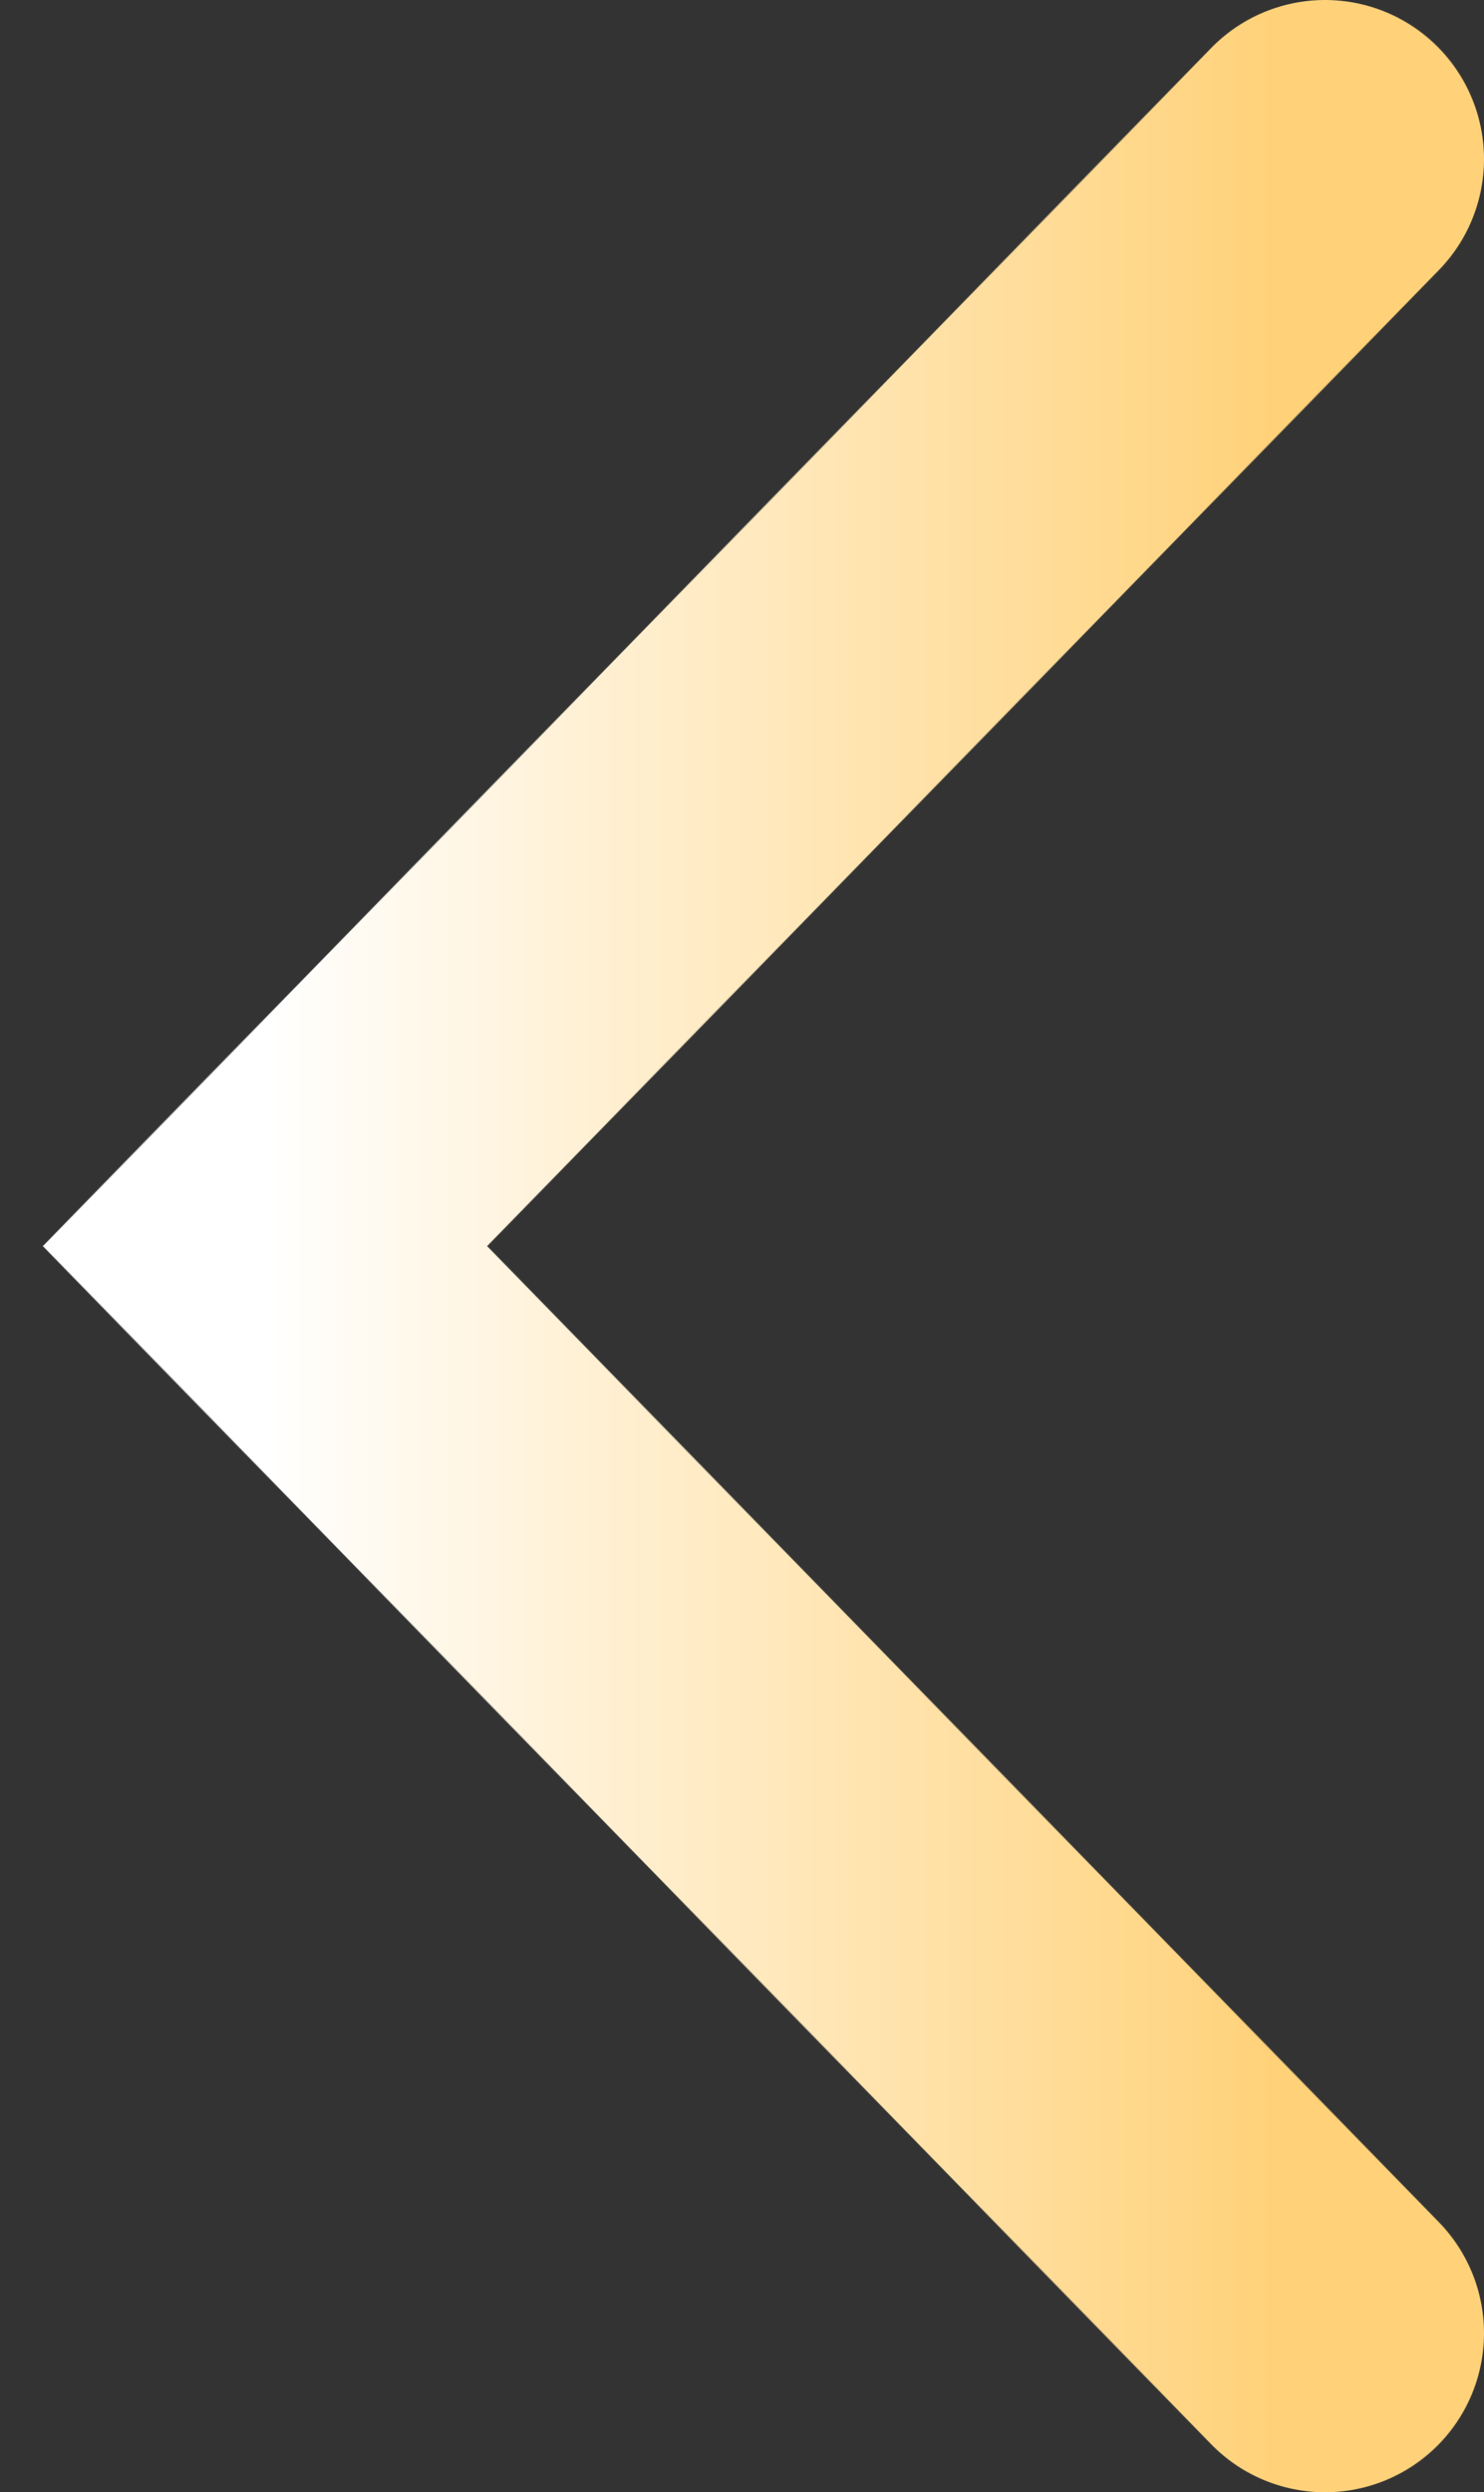
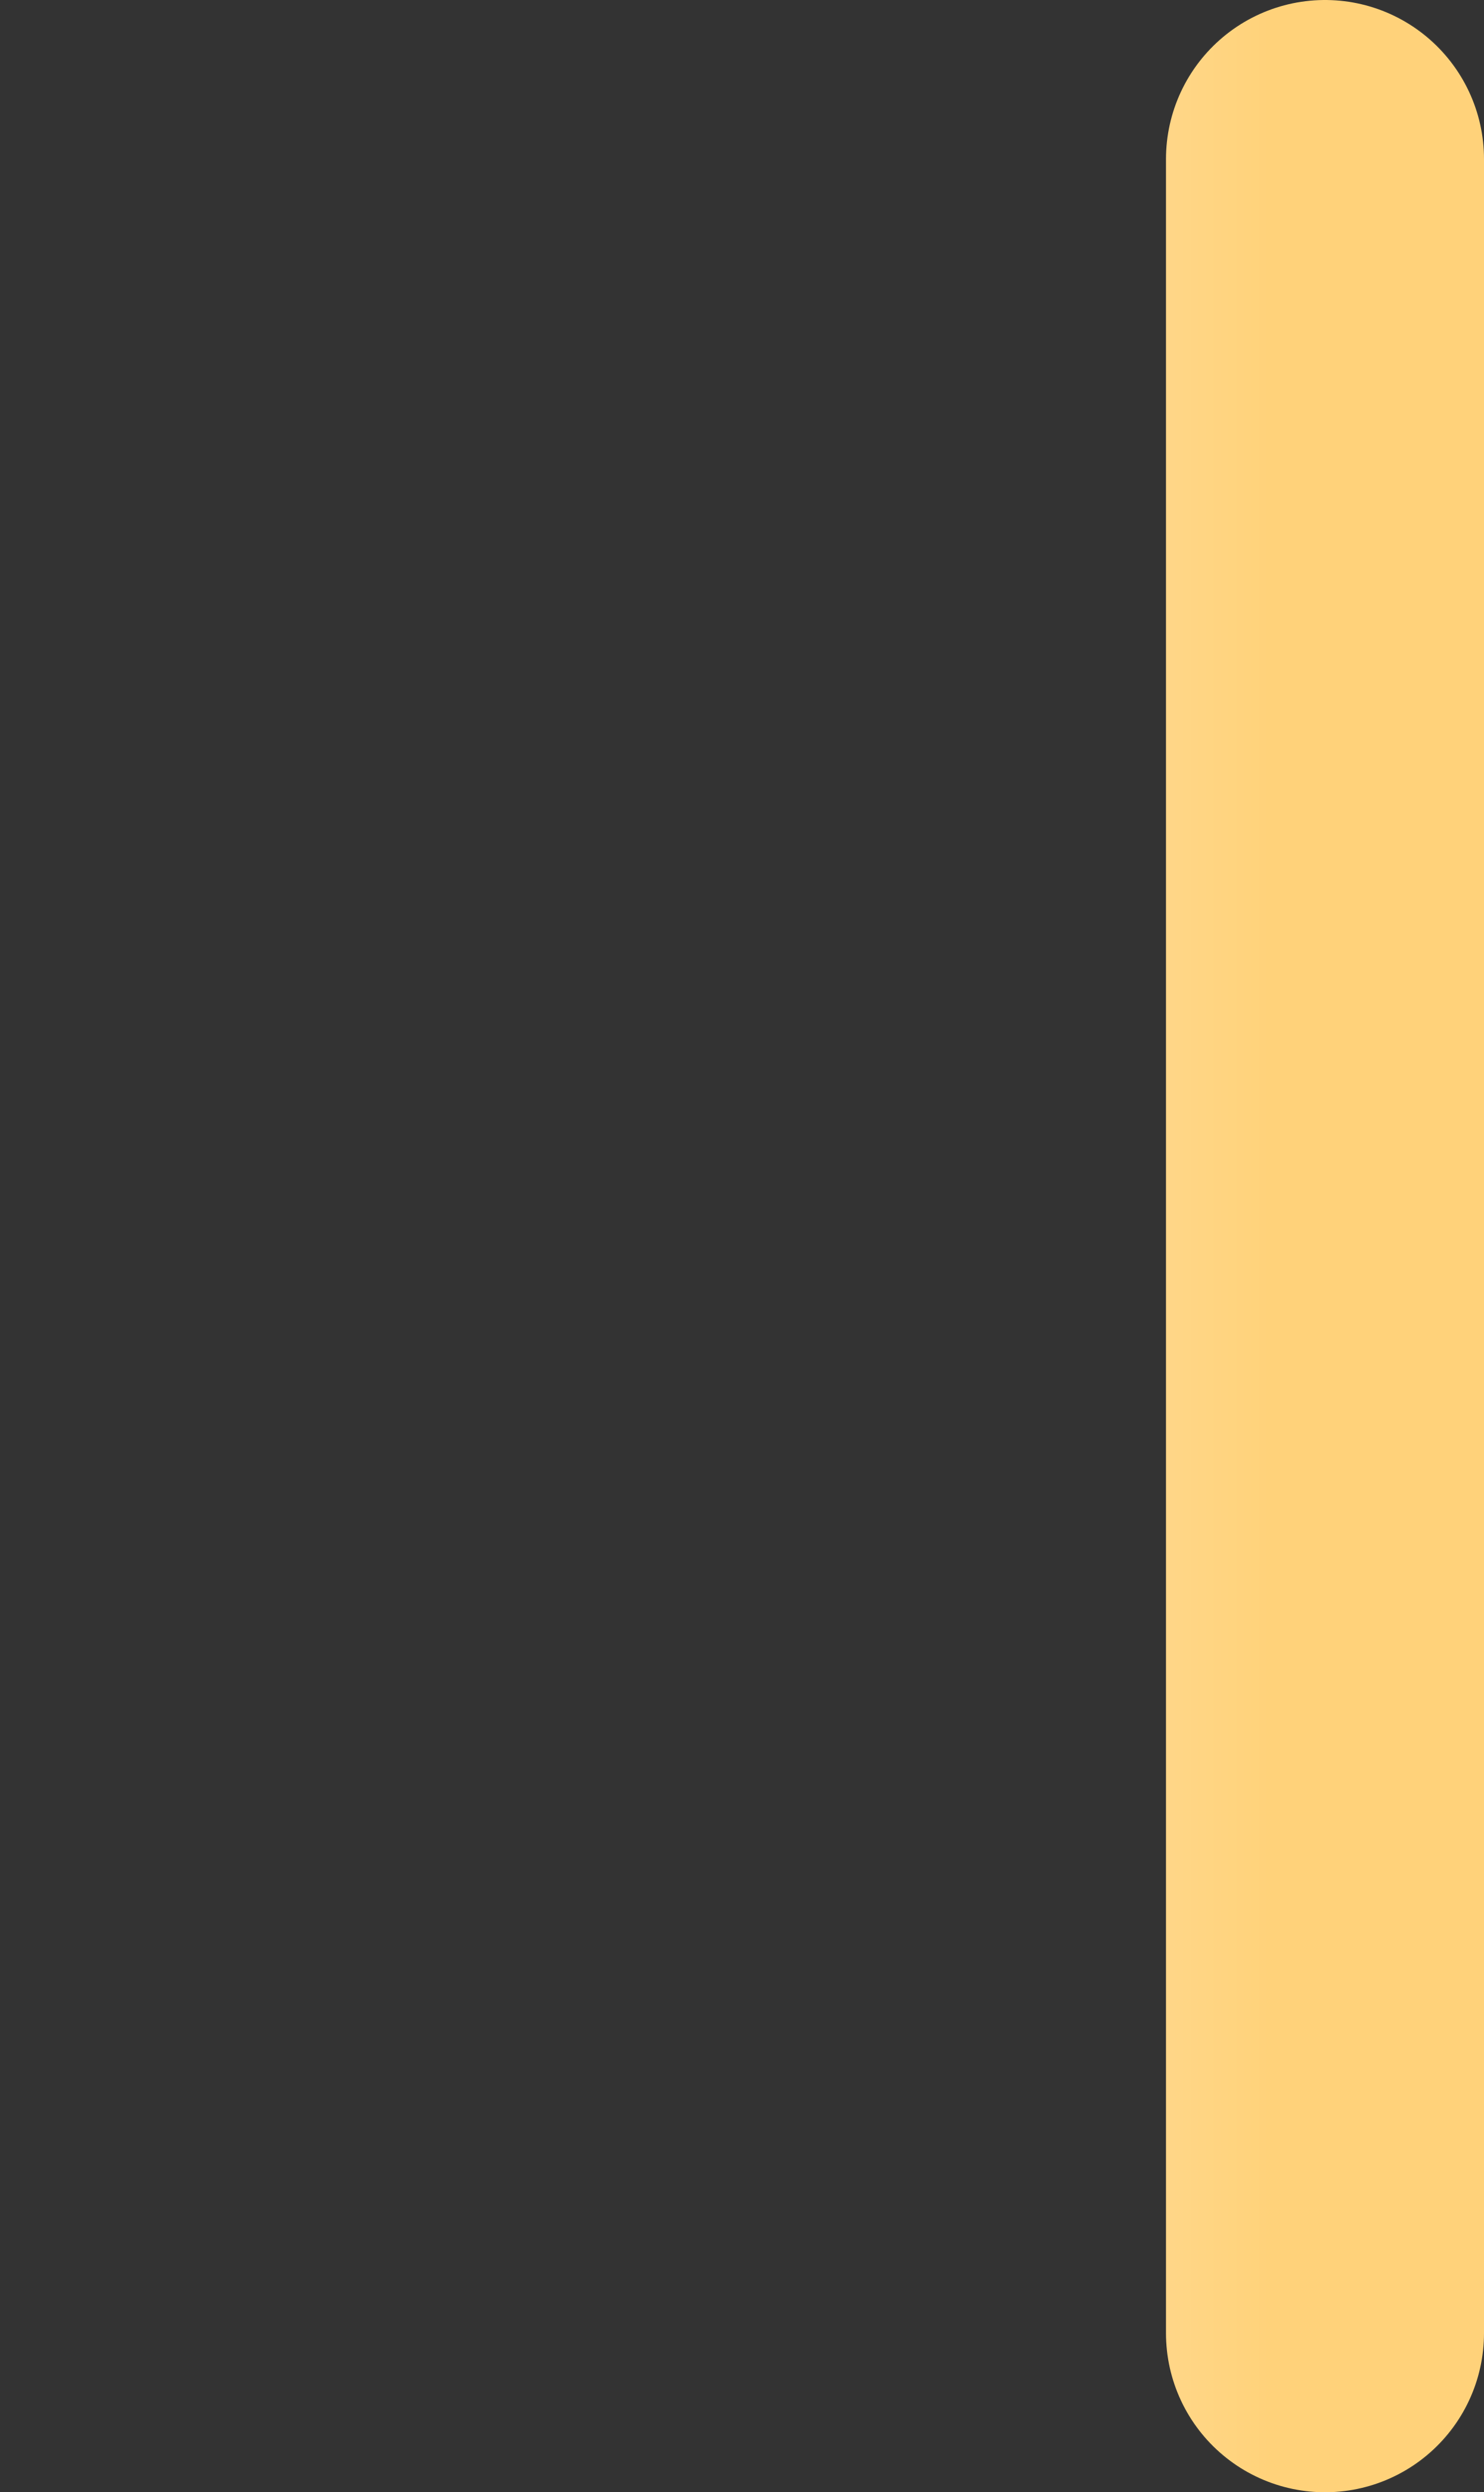
<svg xmlns="http://www.w3.org/2000/svg" width="28" height="47" viewBox="0 0 28 47" fill="none">
  <rect x="0" y="0" width="28" height="47" fill="#333333" stroke="none" />
-   <path d="M25 44L5 23.5L25 3" stroke="url(#paint0_linear_110_14709)" stroke-width="6" stroke-linecap="round" />
+   <path d="M25 44L25 3" stroke="url(#paint0_linear_110_14709)" stroke-width="6" stroke-linecap="round" />
  <defs>
    <linearGradient id="paint0_linear_110_14709" x1="5" y1="23.5" x2="23.958" y2="23.5" gradientUnits="userSpaceOnUse">
      <stop stop-color="white" />
      <stop offset="1" stop-color="#FFD27A" />
    </linearGradient>
  </defs>
</svg>